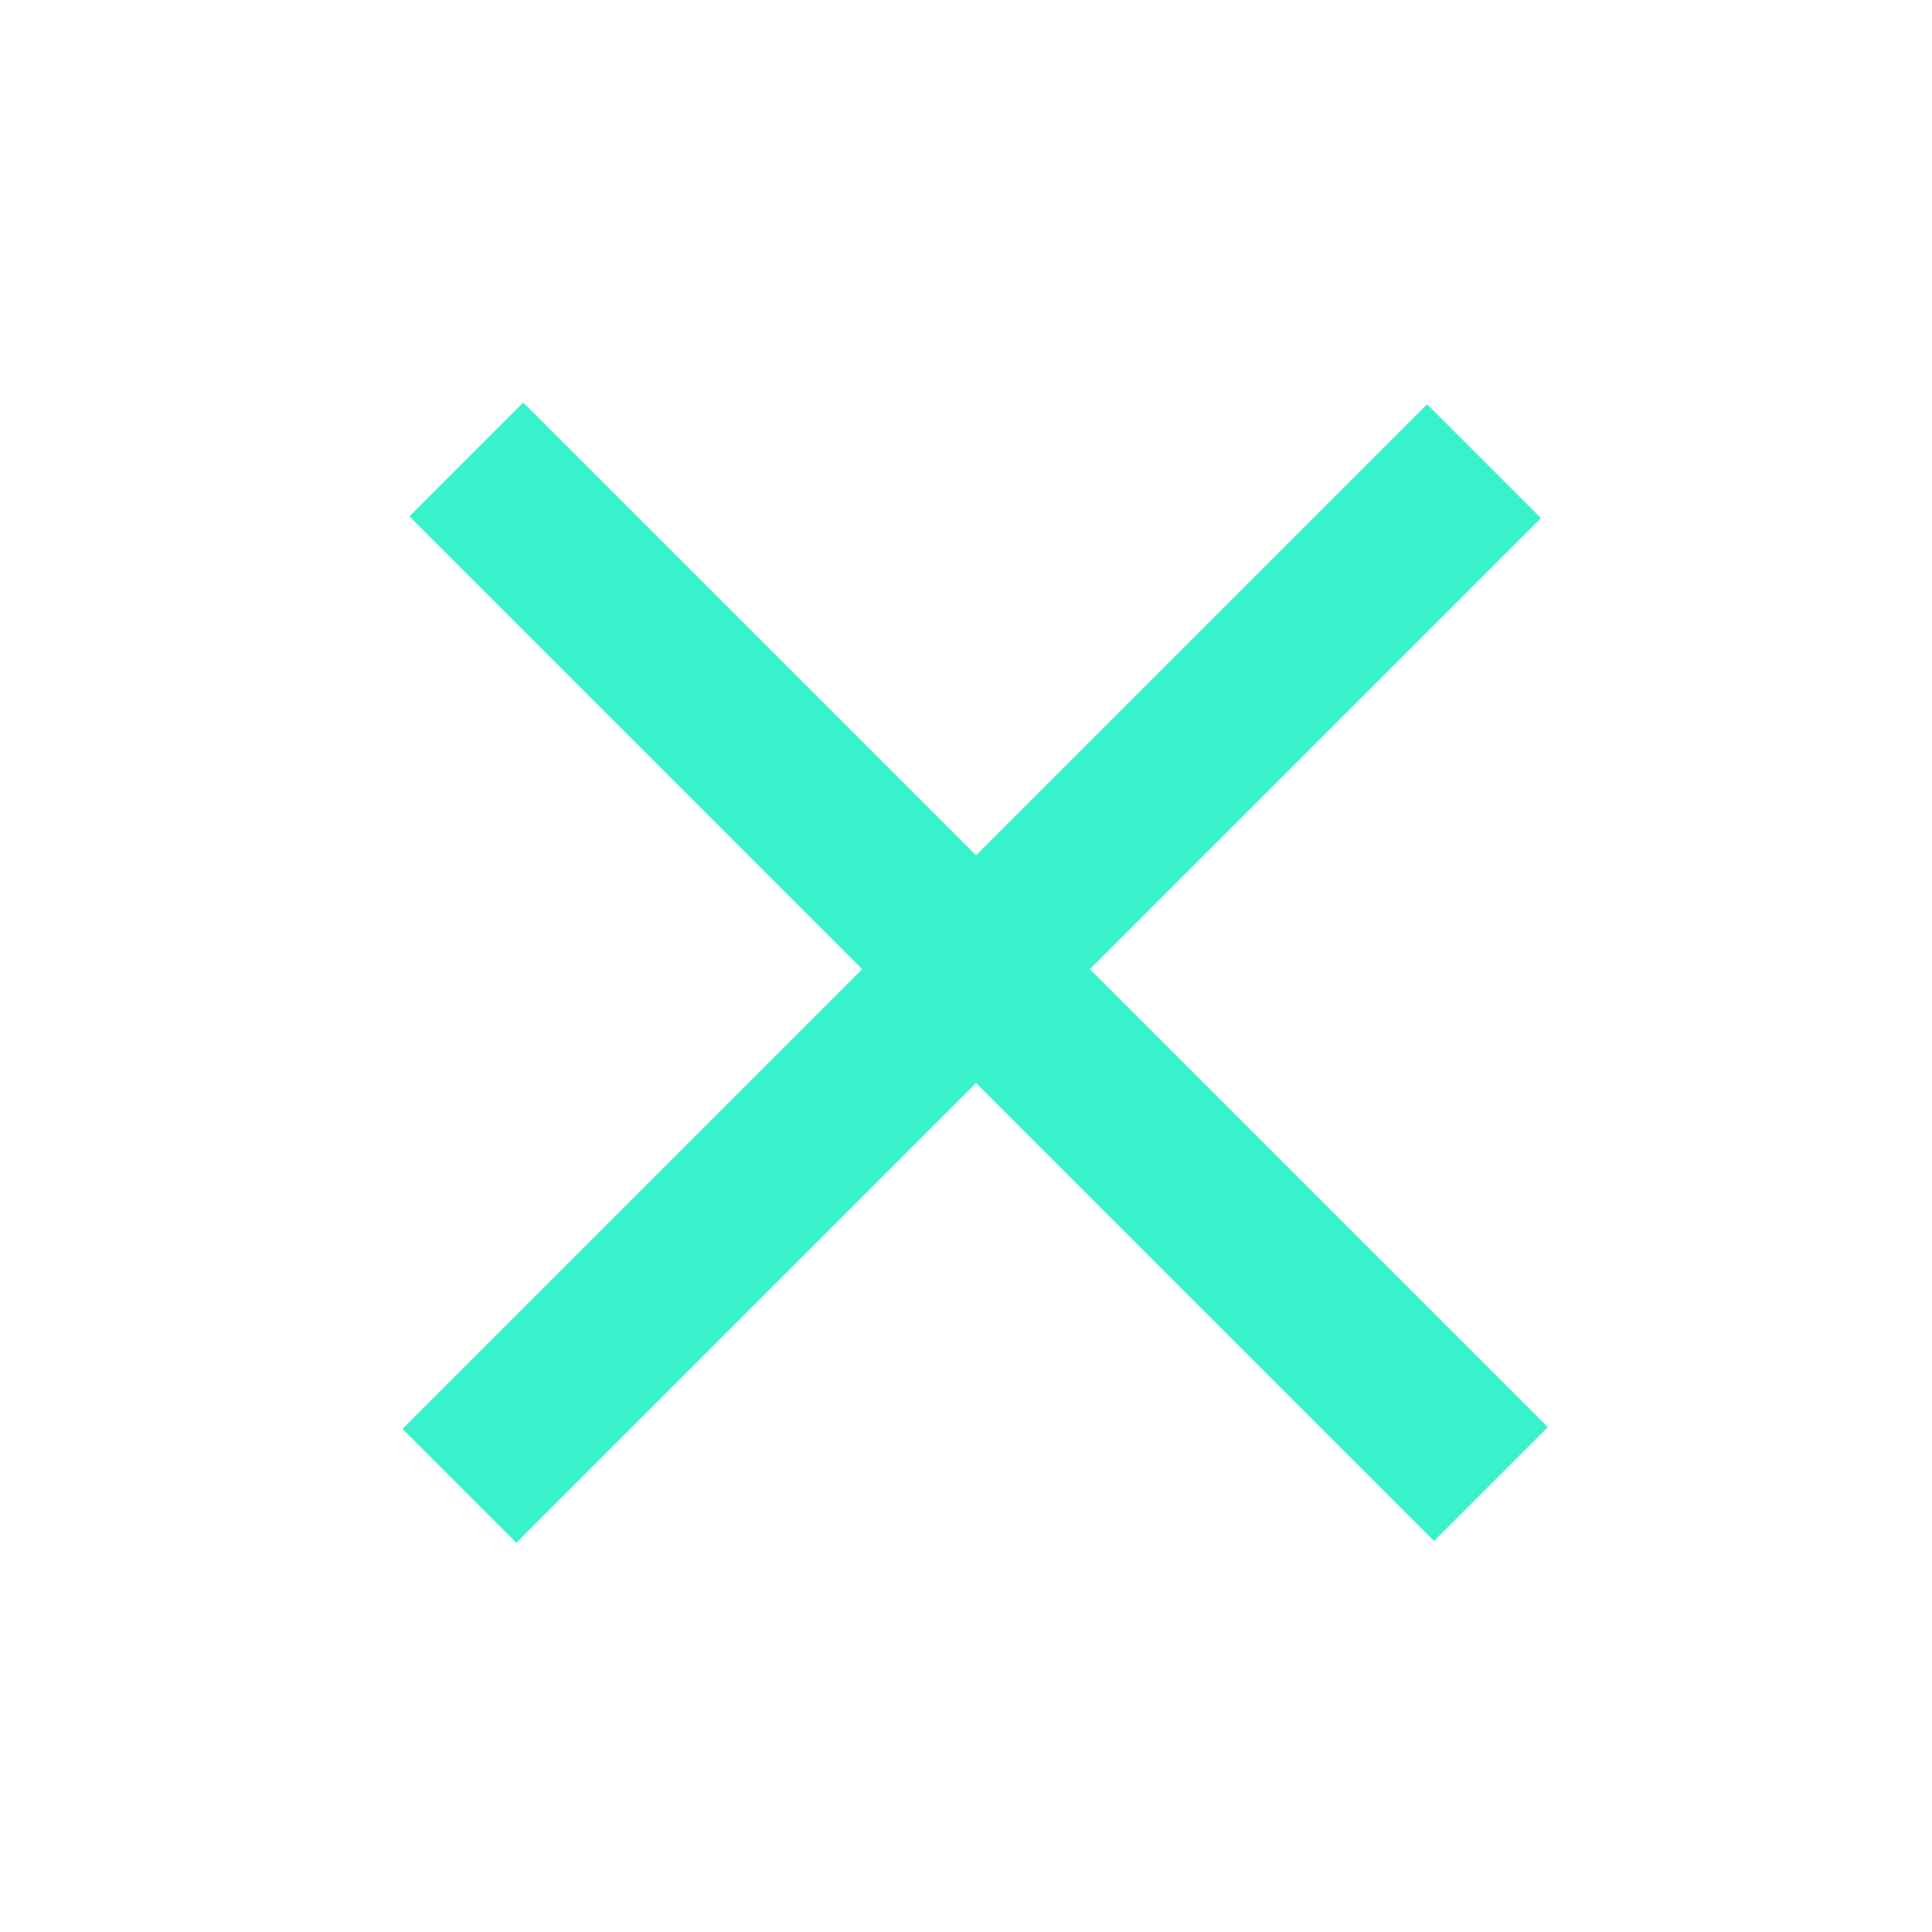
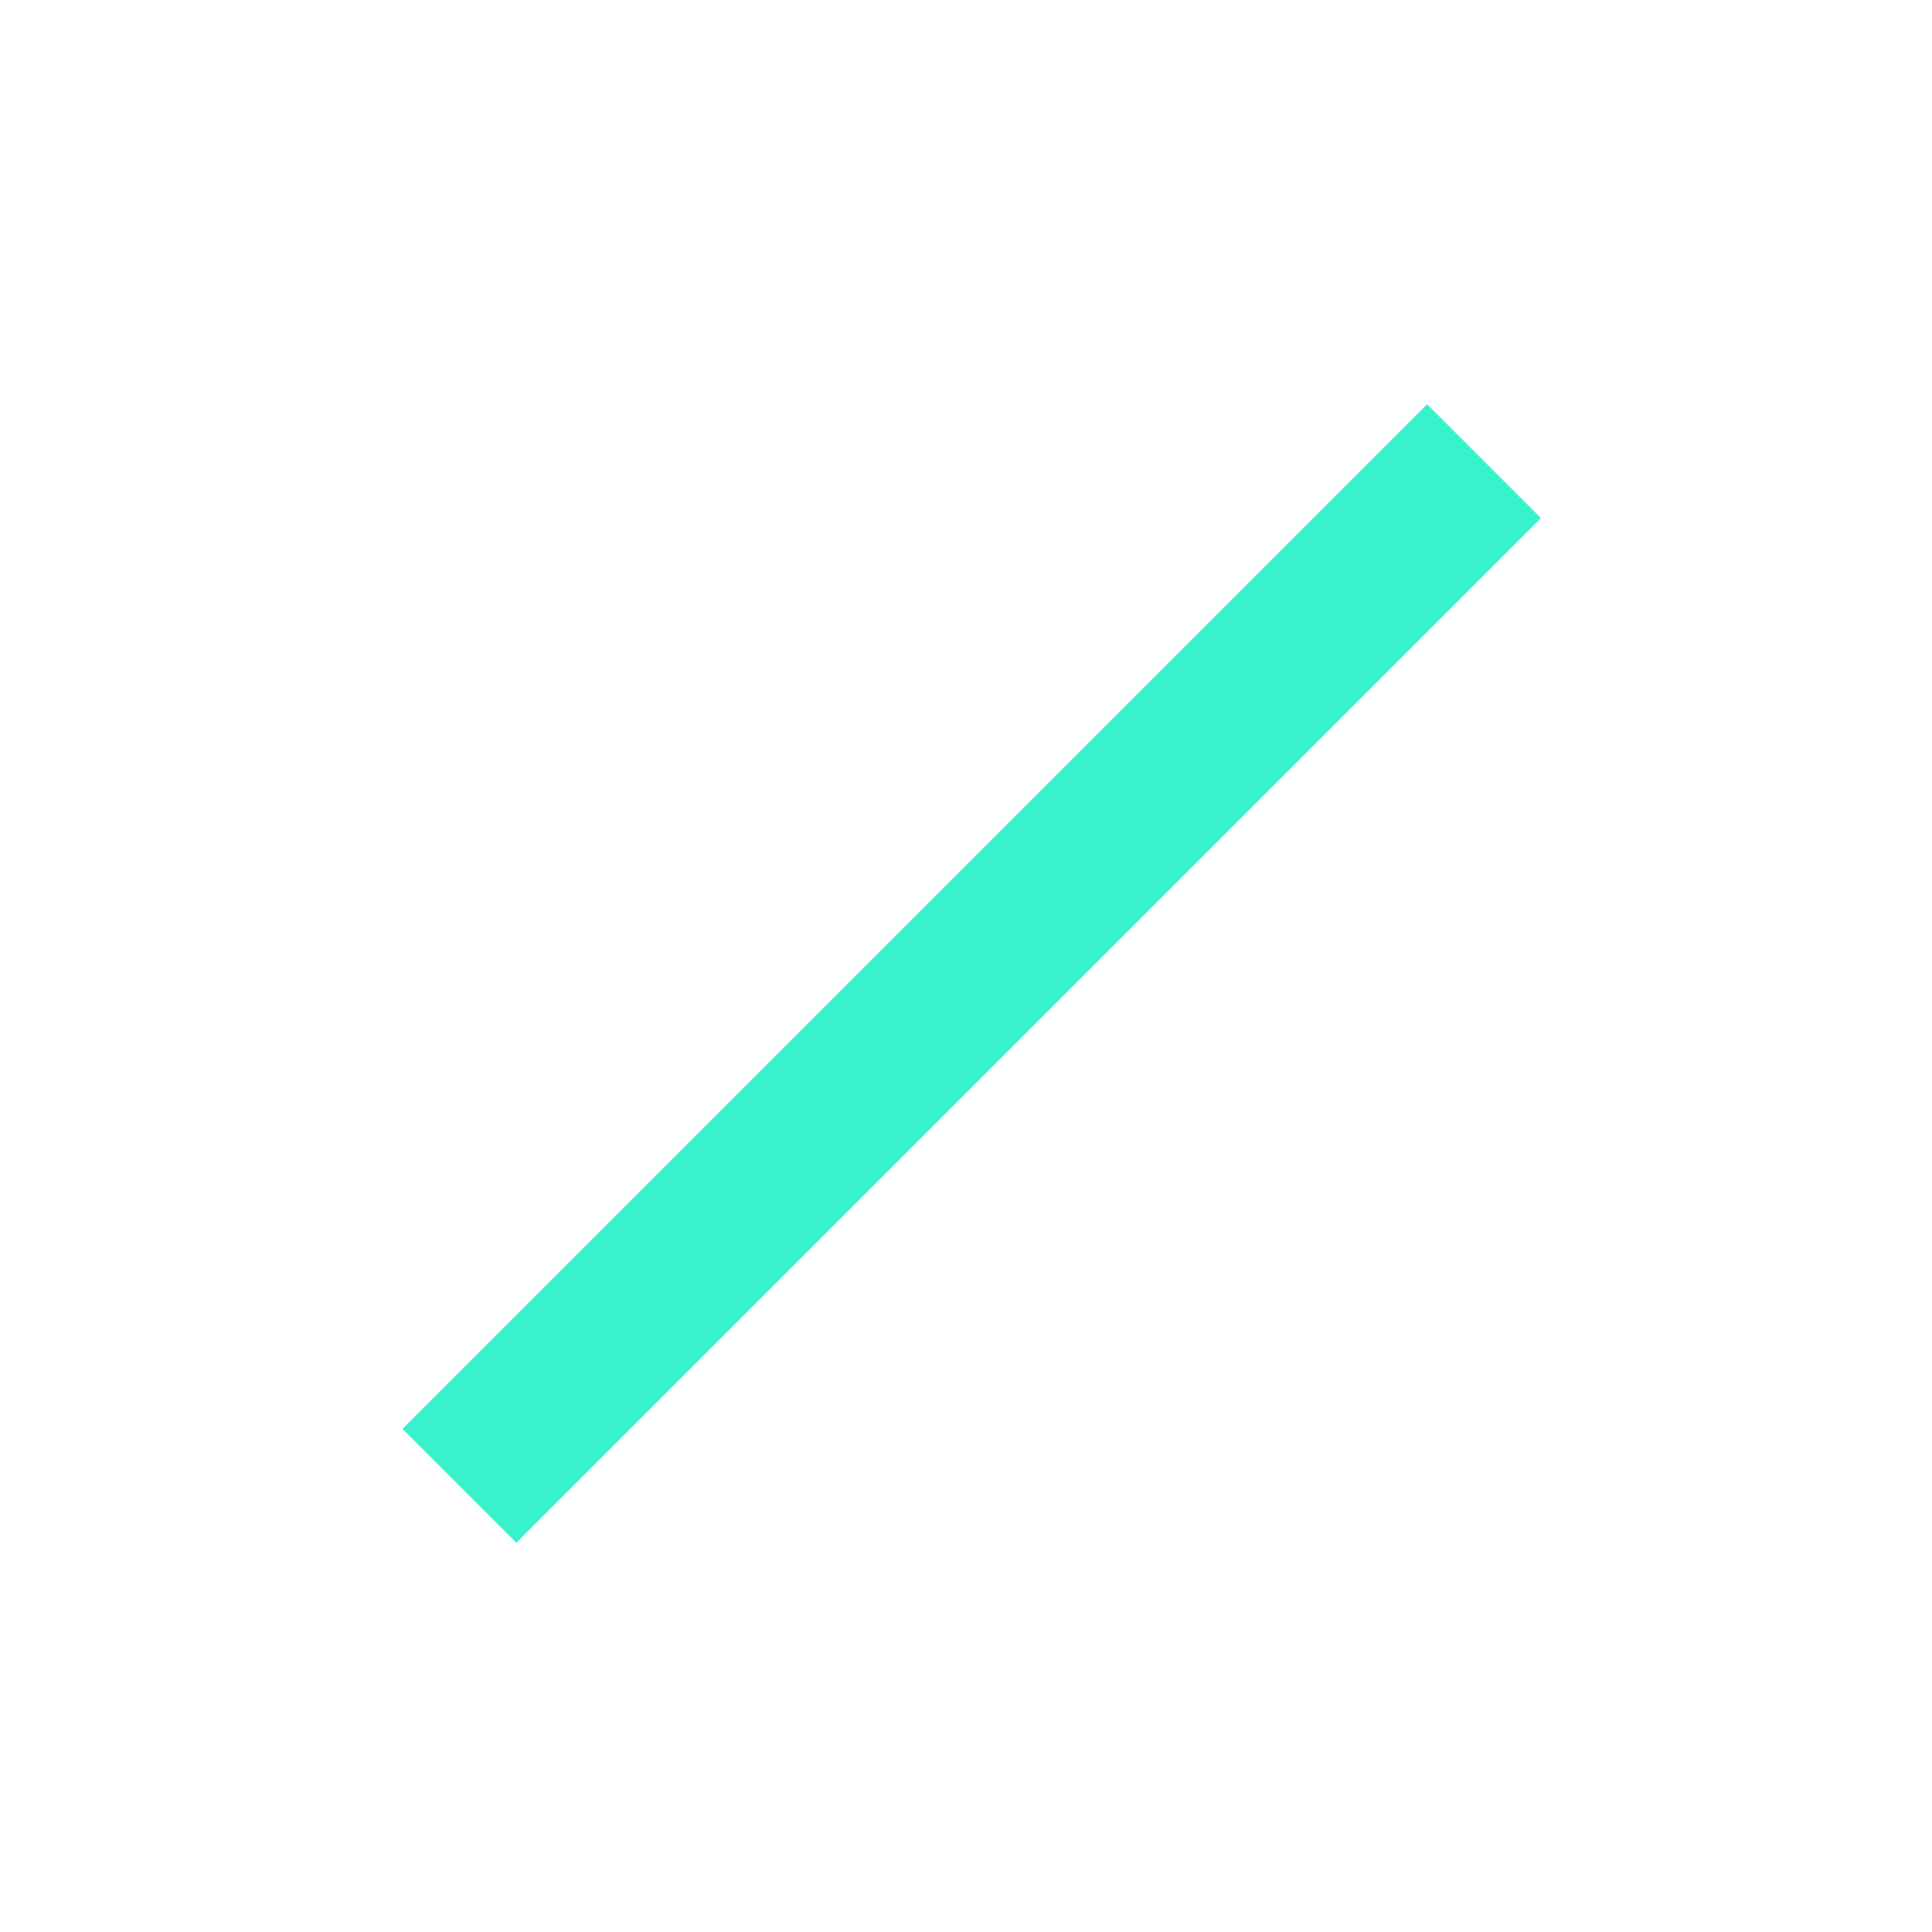
<svg xmlns="http://www.w3.org/2000/svg" width="96" height="96" viewBox="0 0 96 96" fill="none">
-   <rect x="26" y="20" width="72" height="8" transform="rotate(45 26 20)" fill="#38F2CB" />
  <rect x="20" y="71" width="72" height="8" transform="rotate(-45 20 71)" fill="#38F2CB" />
</svg>